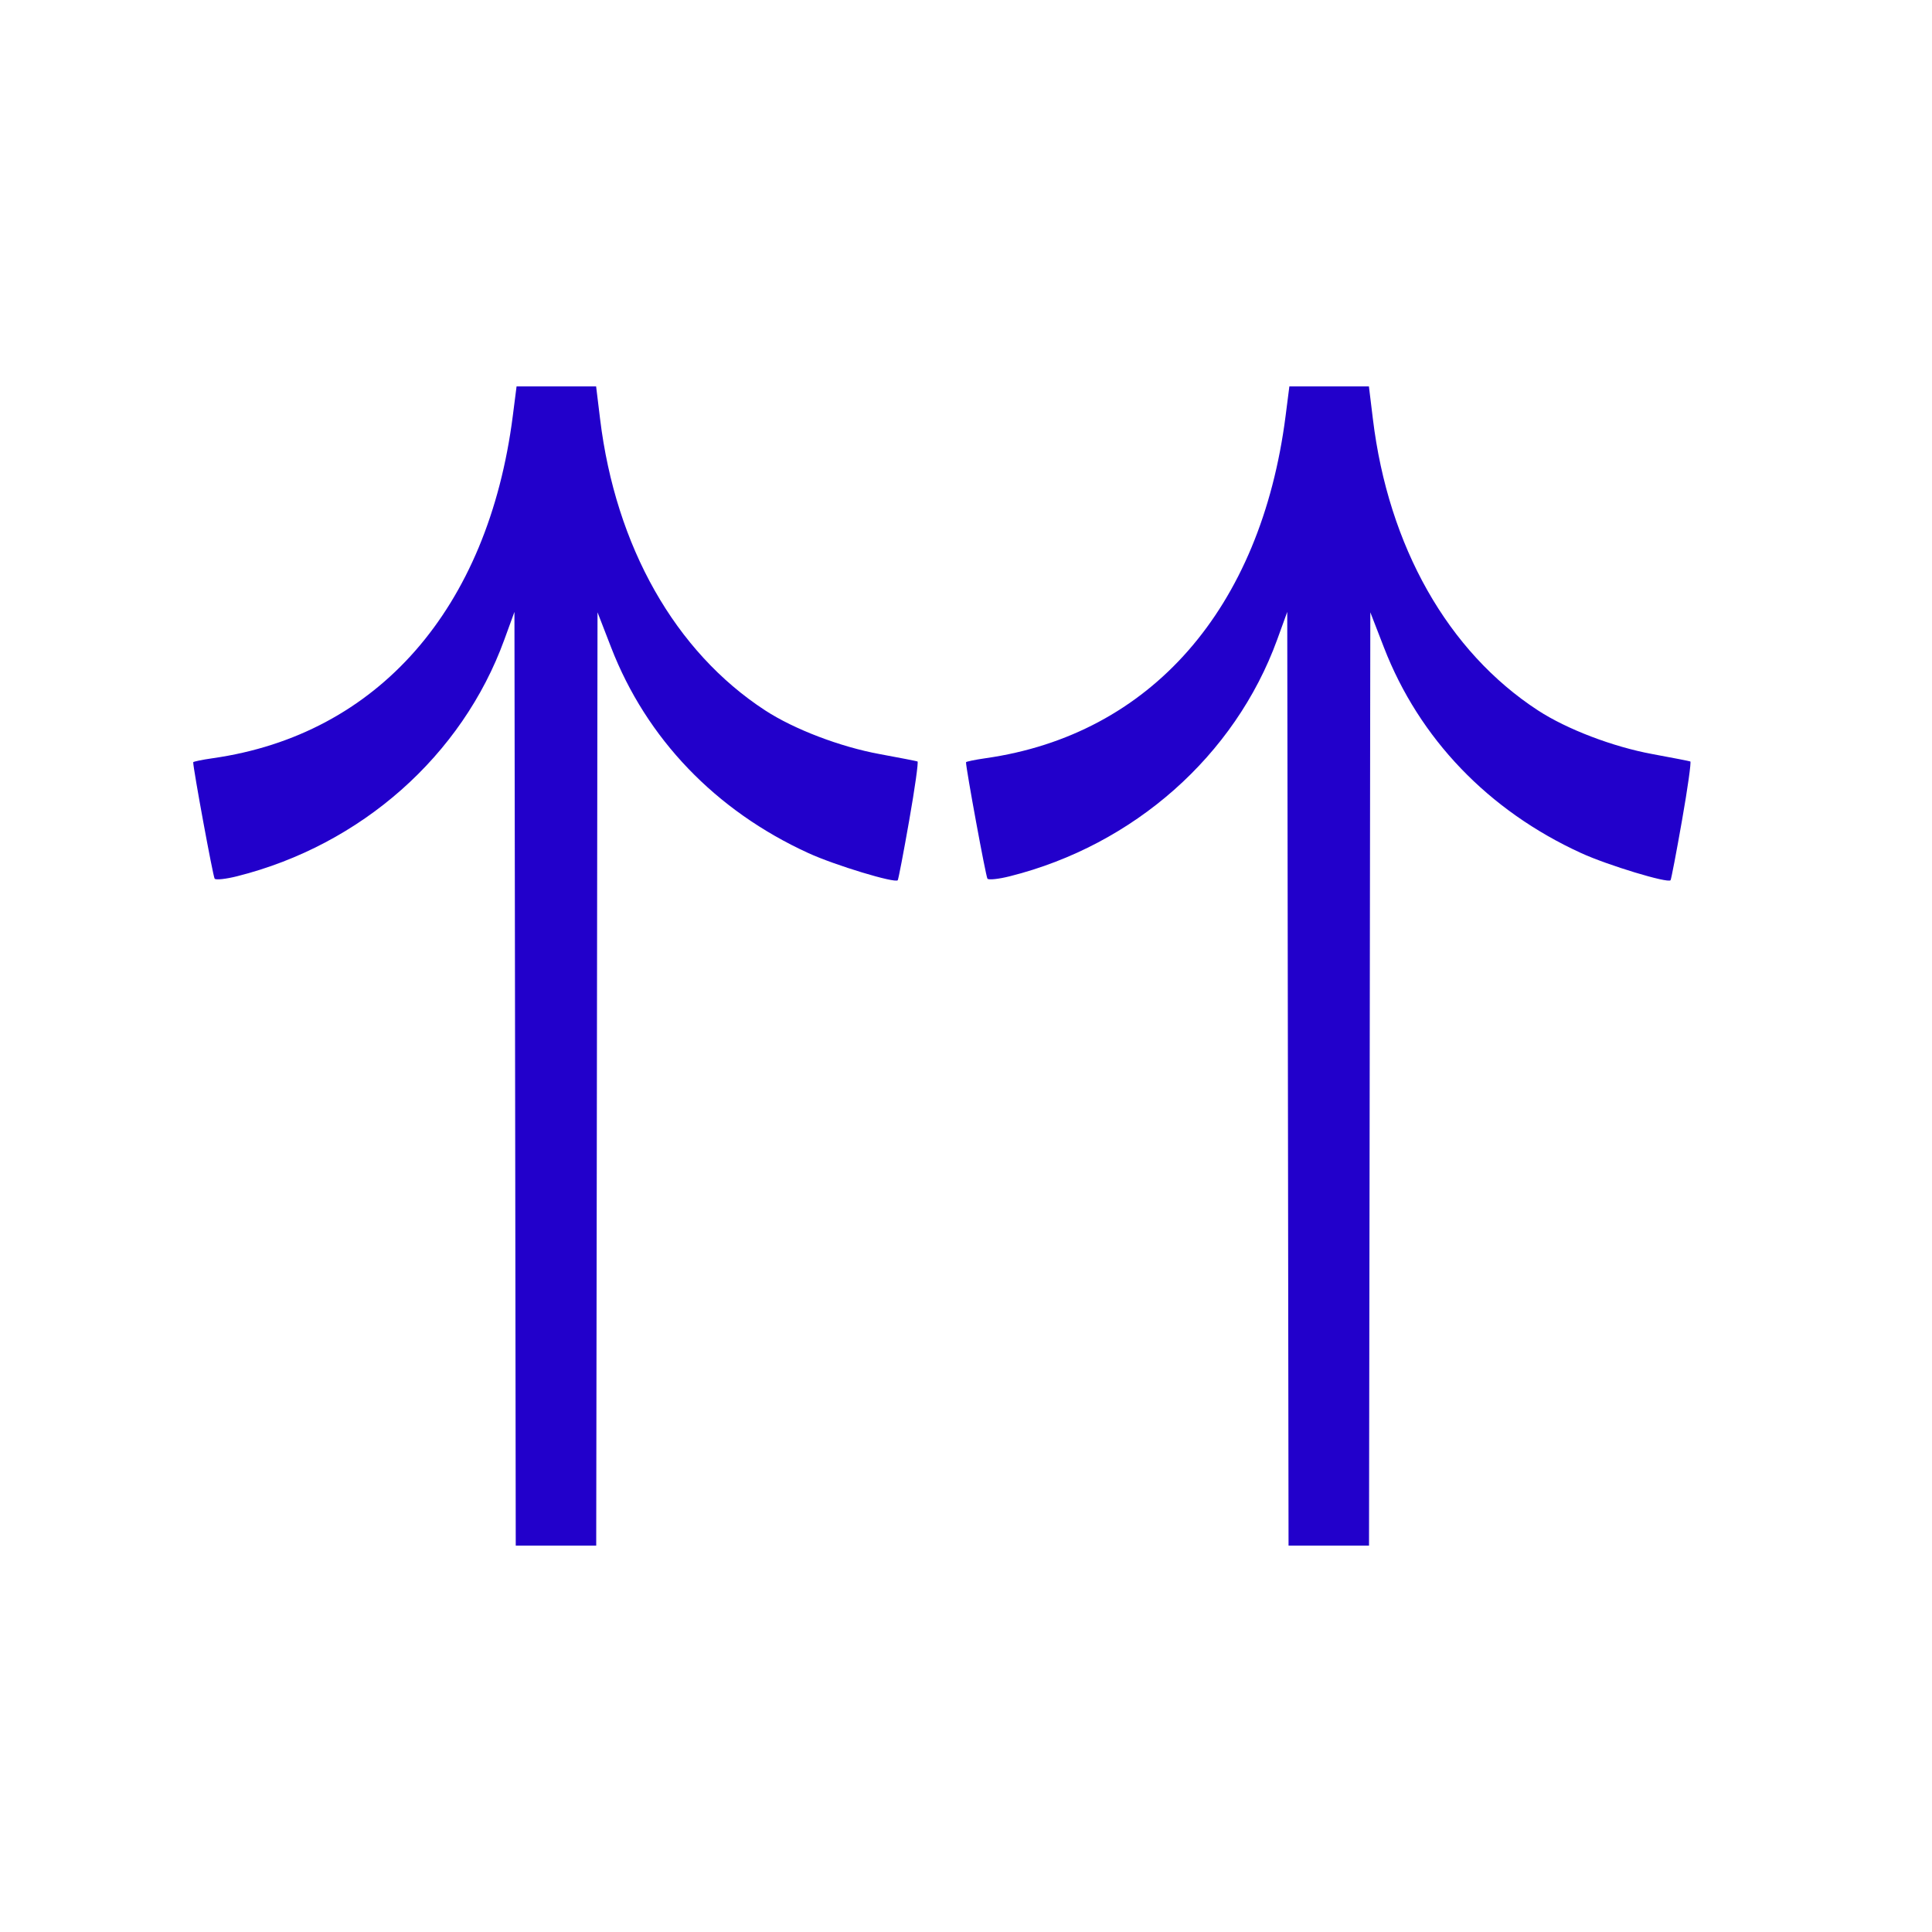
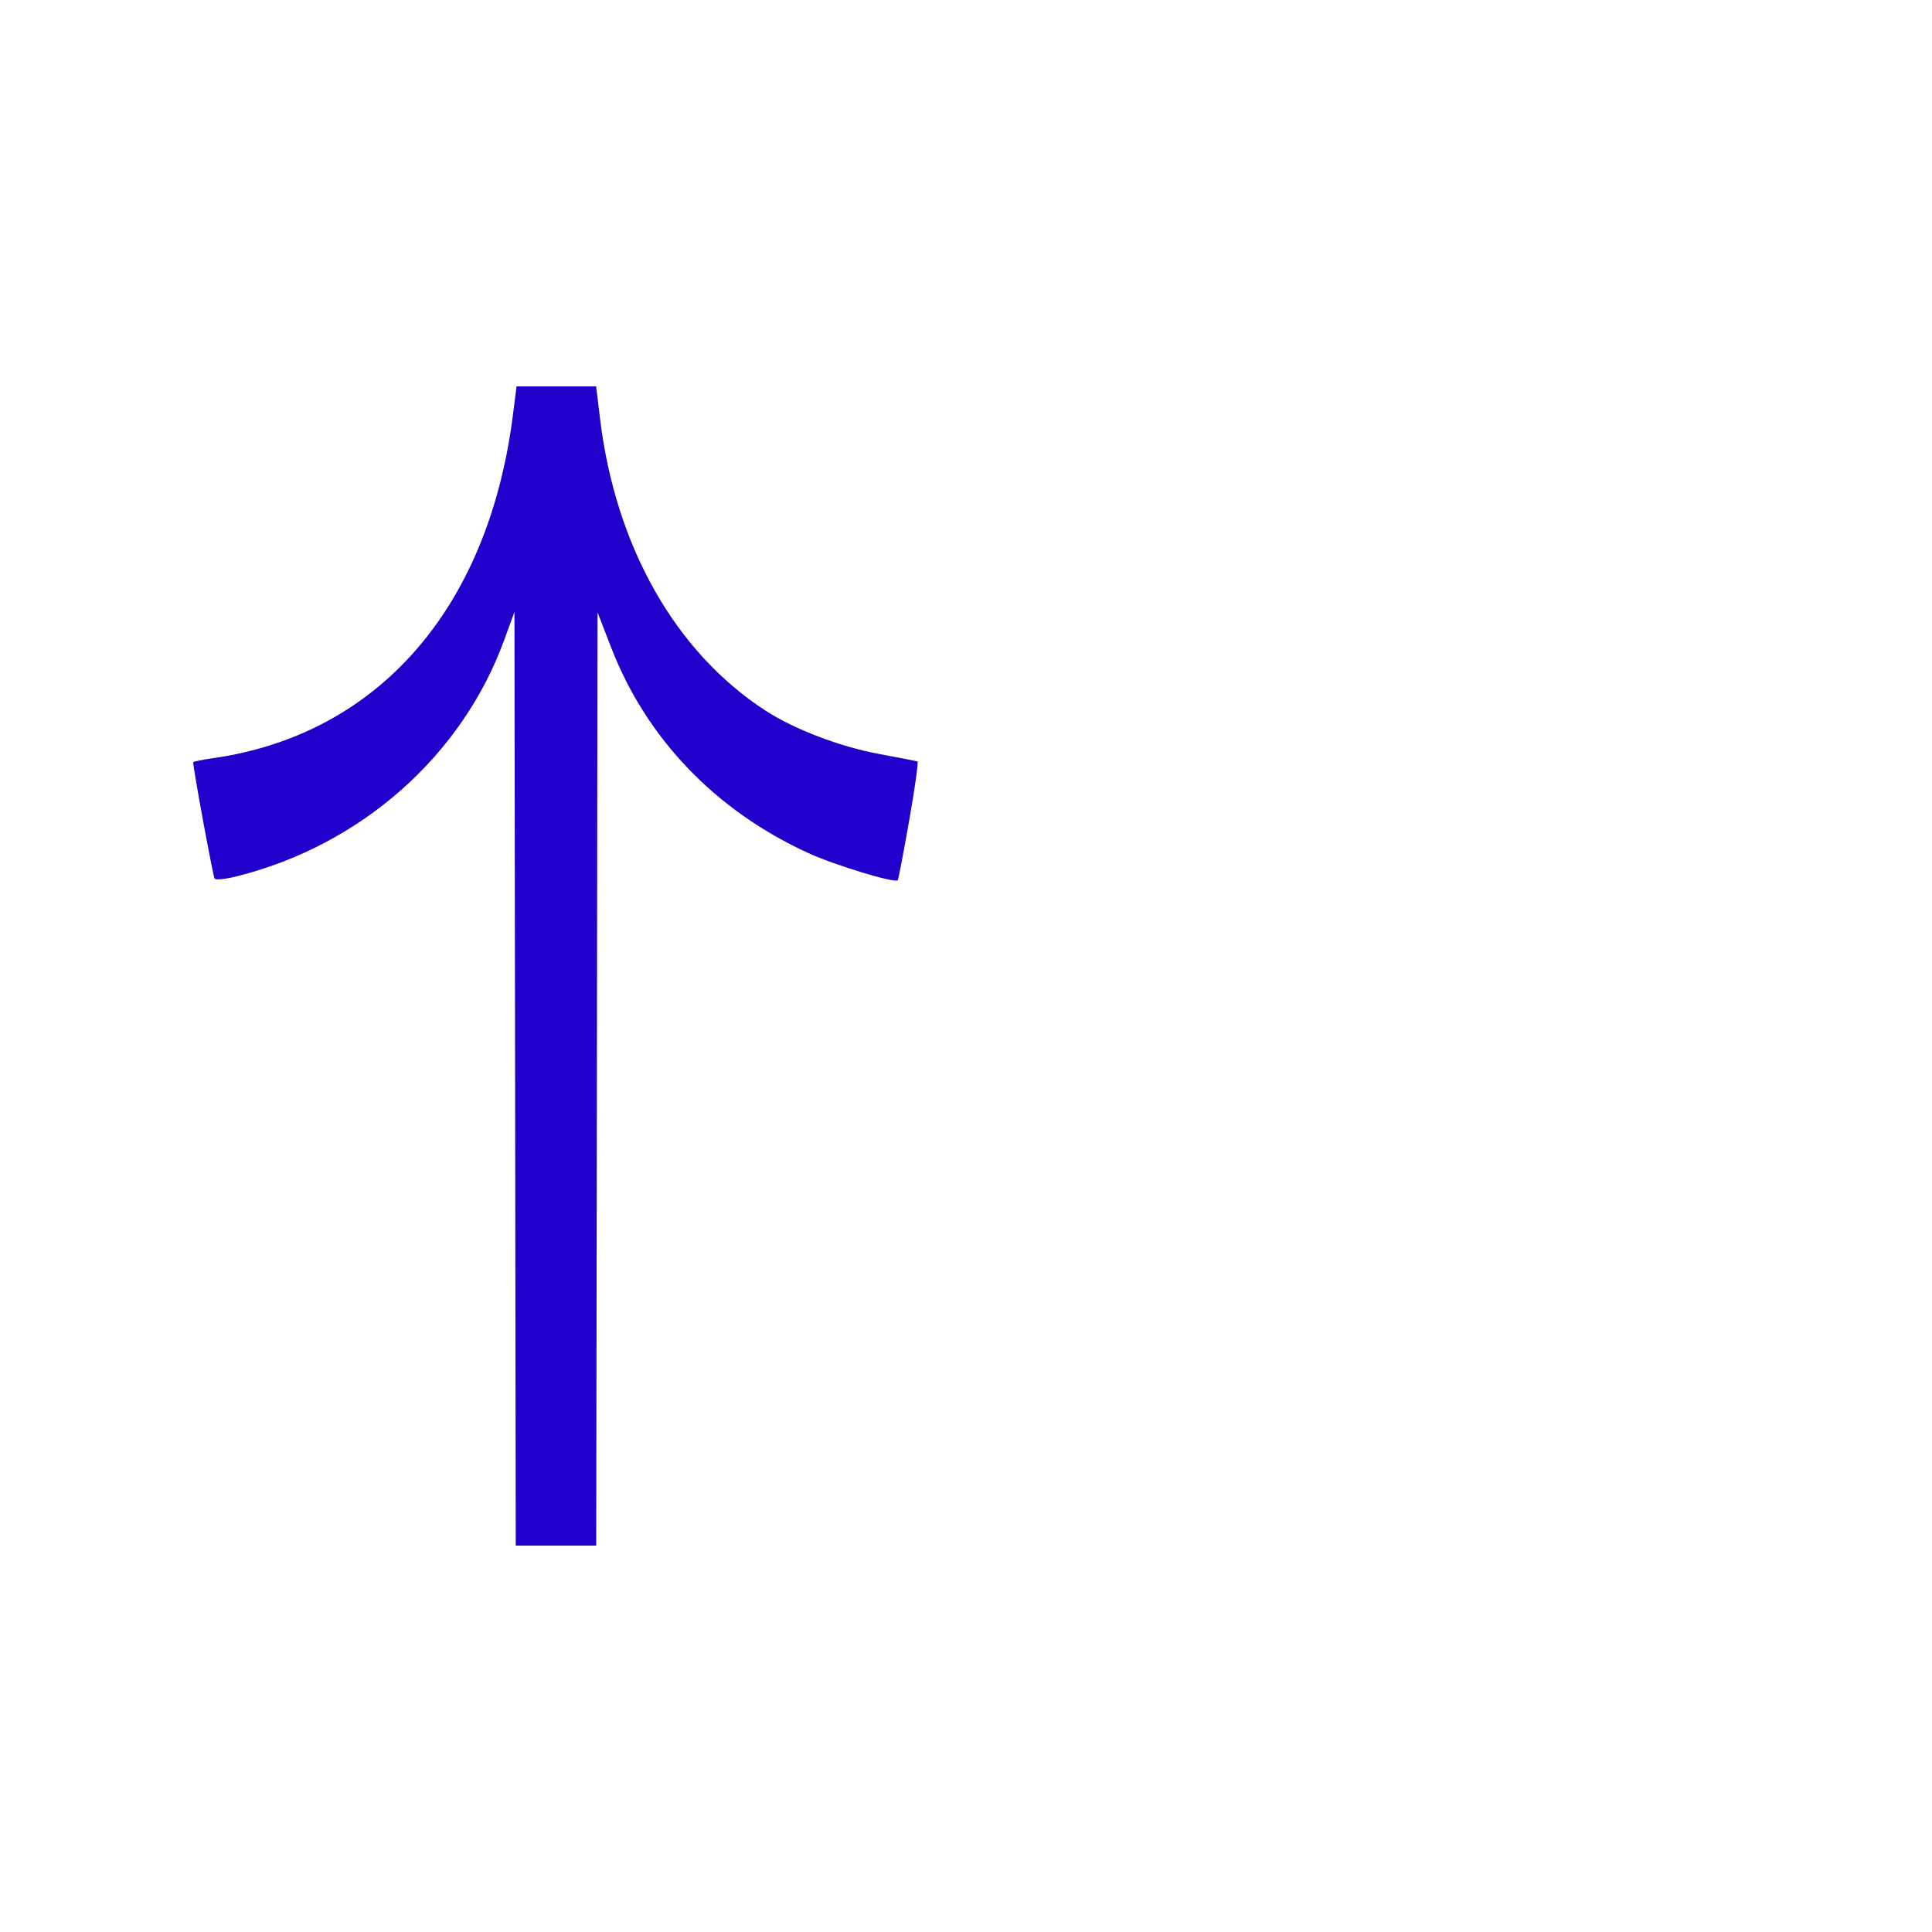
<svg xmlns="http://www.w3.org/2000/svg" width="40" height="40" viewBox="0 0 40 40" fill="none">
  <path d="M18.587 18.224C18.601 18.205 18.708 17.648 18.824 16.986C18.941 16.323 19.018 15.774 18.996 15.765C18.975 15.757 18.623 15.688 18.215 15.613C17.396 15.463 16.44 15.098 15.842 14.708C13.979 13.494 12.745 11.315 12.424 8.673L12.342 8L11.519 8L10.695 8L10.617 8.61C10.105 12.606 7.822 15.211 4.406 15.698C4.182 15.73 4 15.768 4 15.782C4 15.917 4.411 18.15 4.444 18.192C4.467 18.223 4.676 18.2 4.908 18.142C7.477 17.496 9.568 15.646 10.441 13.245L10.651 12.669L10.668 24.511L10.678 32L12.344 32L12.355 24.492L12.371 12.677L12.653 13.405C13.383 15.291 14.815 16.784 16.738 17.663C17.286 17.914 18.534 18.292 18.587 18.224Z" fill="#2200CB" />
-   <path d="M34.587 18.224C34.601 18.205 34.708 17.648 34.824 16.986C34.941 16.323 35.018 15.774 34.996 15.765C34.975 15.757 34.623 15.688 34.215 15.613C33.397 15.463 32.44 15.098 31.842 14.708C29.979 13.494 28.744 11.315 28.424 8.673L28.342 8L27.519 8L26.695 8L26.617 8.61C26.105 12.606 23.822 15.211 20.406 15.698C20.183 15.73 20 15.768 20 15.782C20 15.917 20.411 18.15 20.444 18.192C20.467 18.223 20.677 18.2 20.908 18.142C23.477 17.496 25.567 15.646 26.442 13.245L26.651 12.669L26.668 24.511L26.678 32L28.344 32L28.355 24.492L28.371 12.677L28.653 13.405C29.383 15.291 30.815 16.784 32.738 17.663C33.286 17.914 34.534 18.292 34.587 18.224Z" fill="#2200CB" />
</svg>